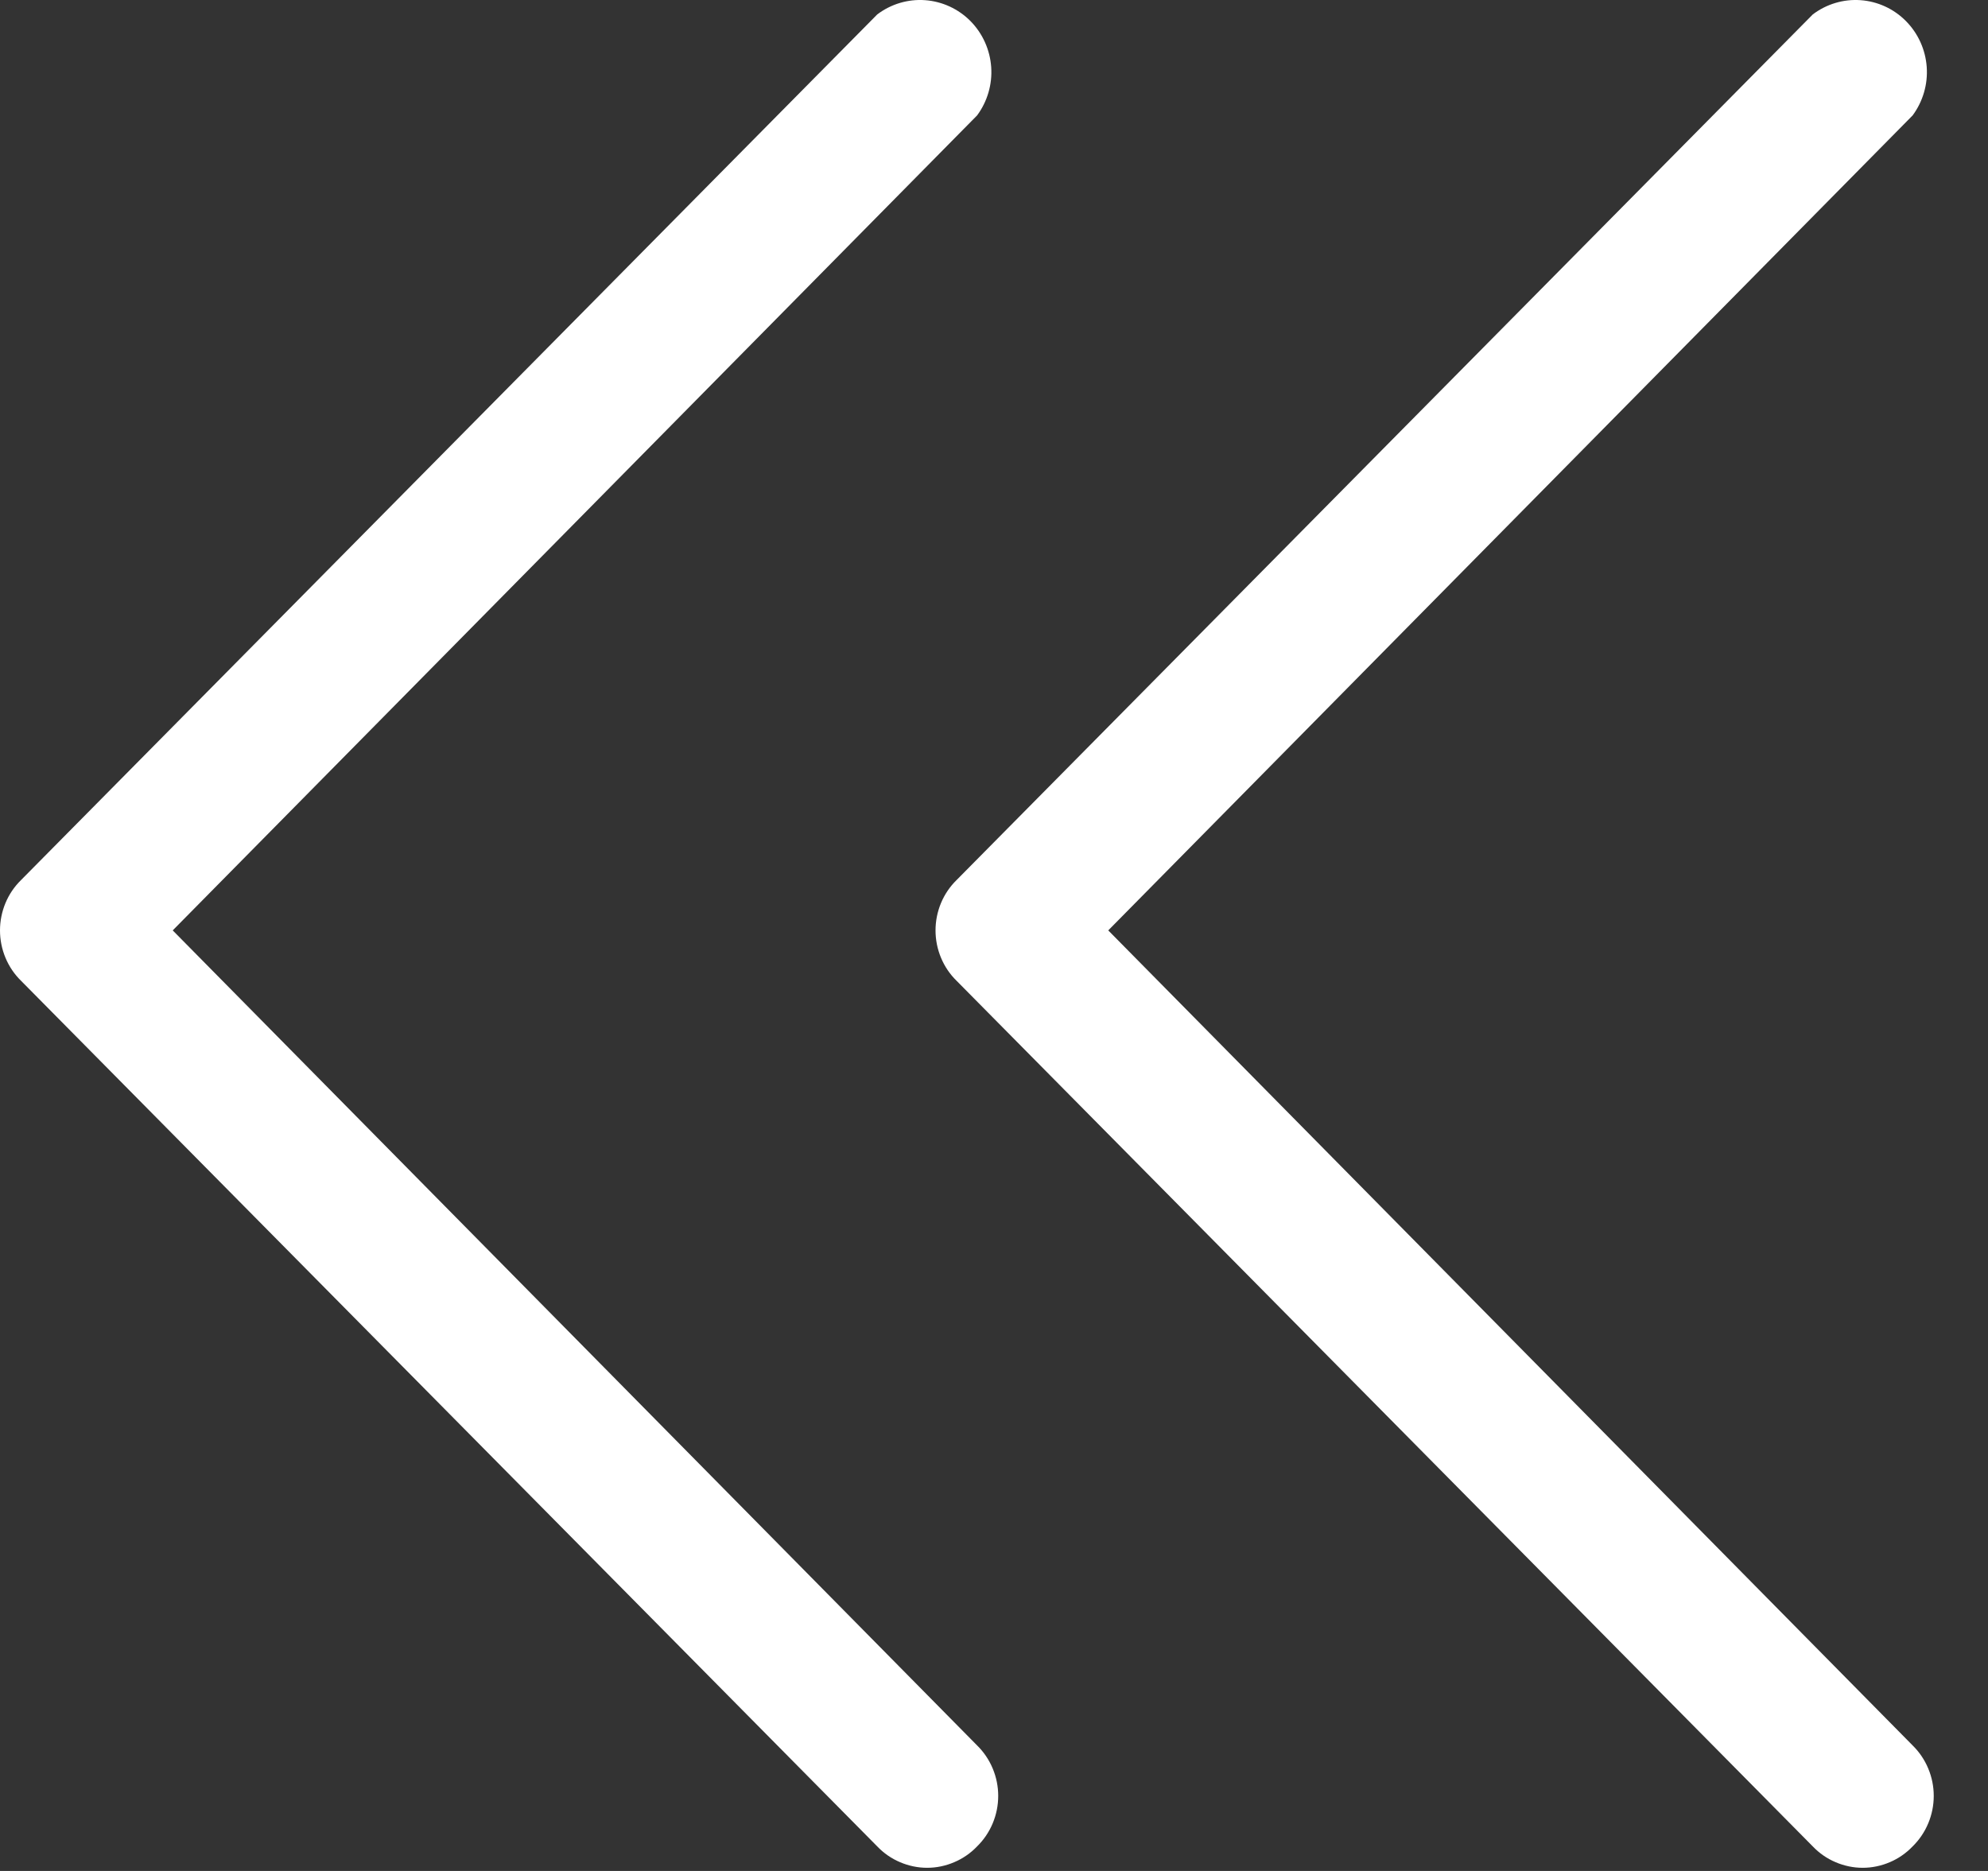
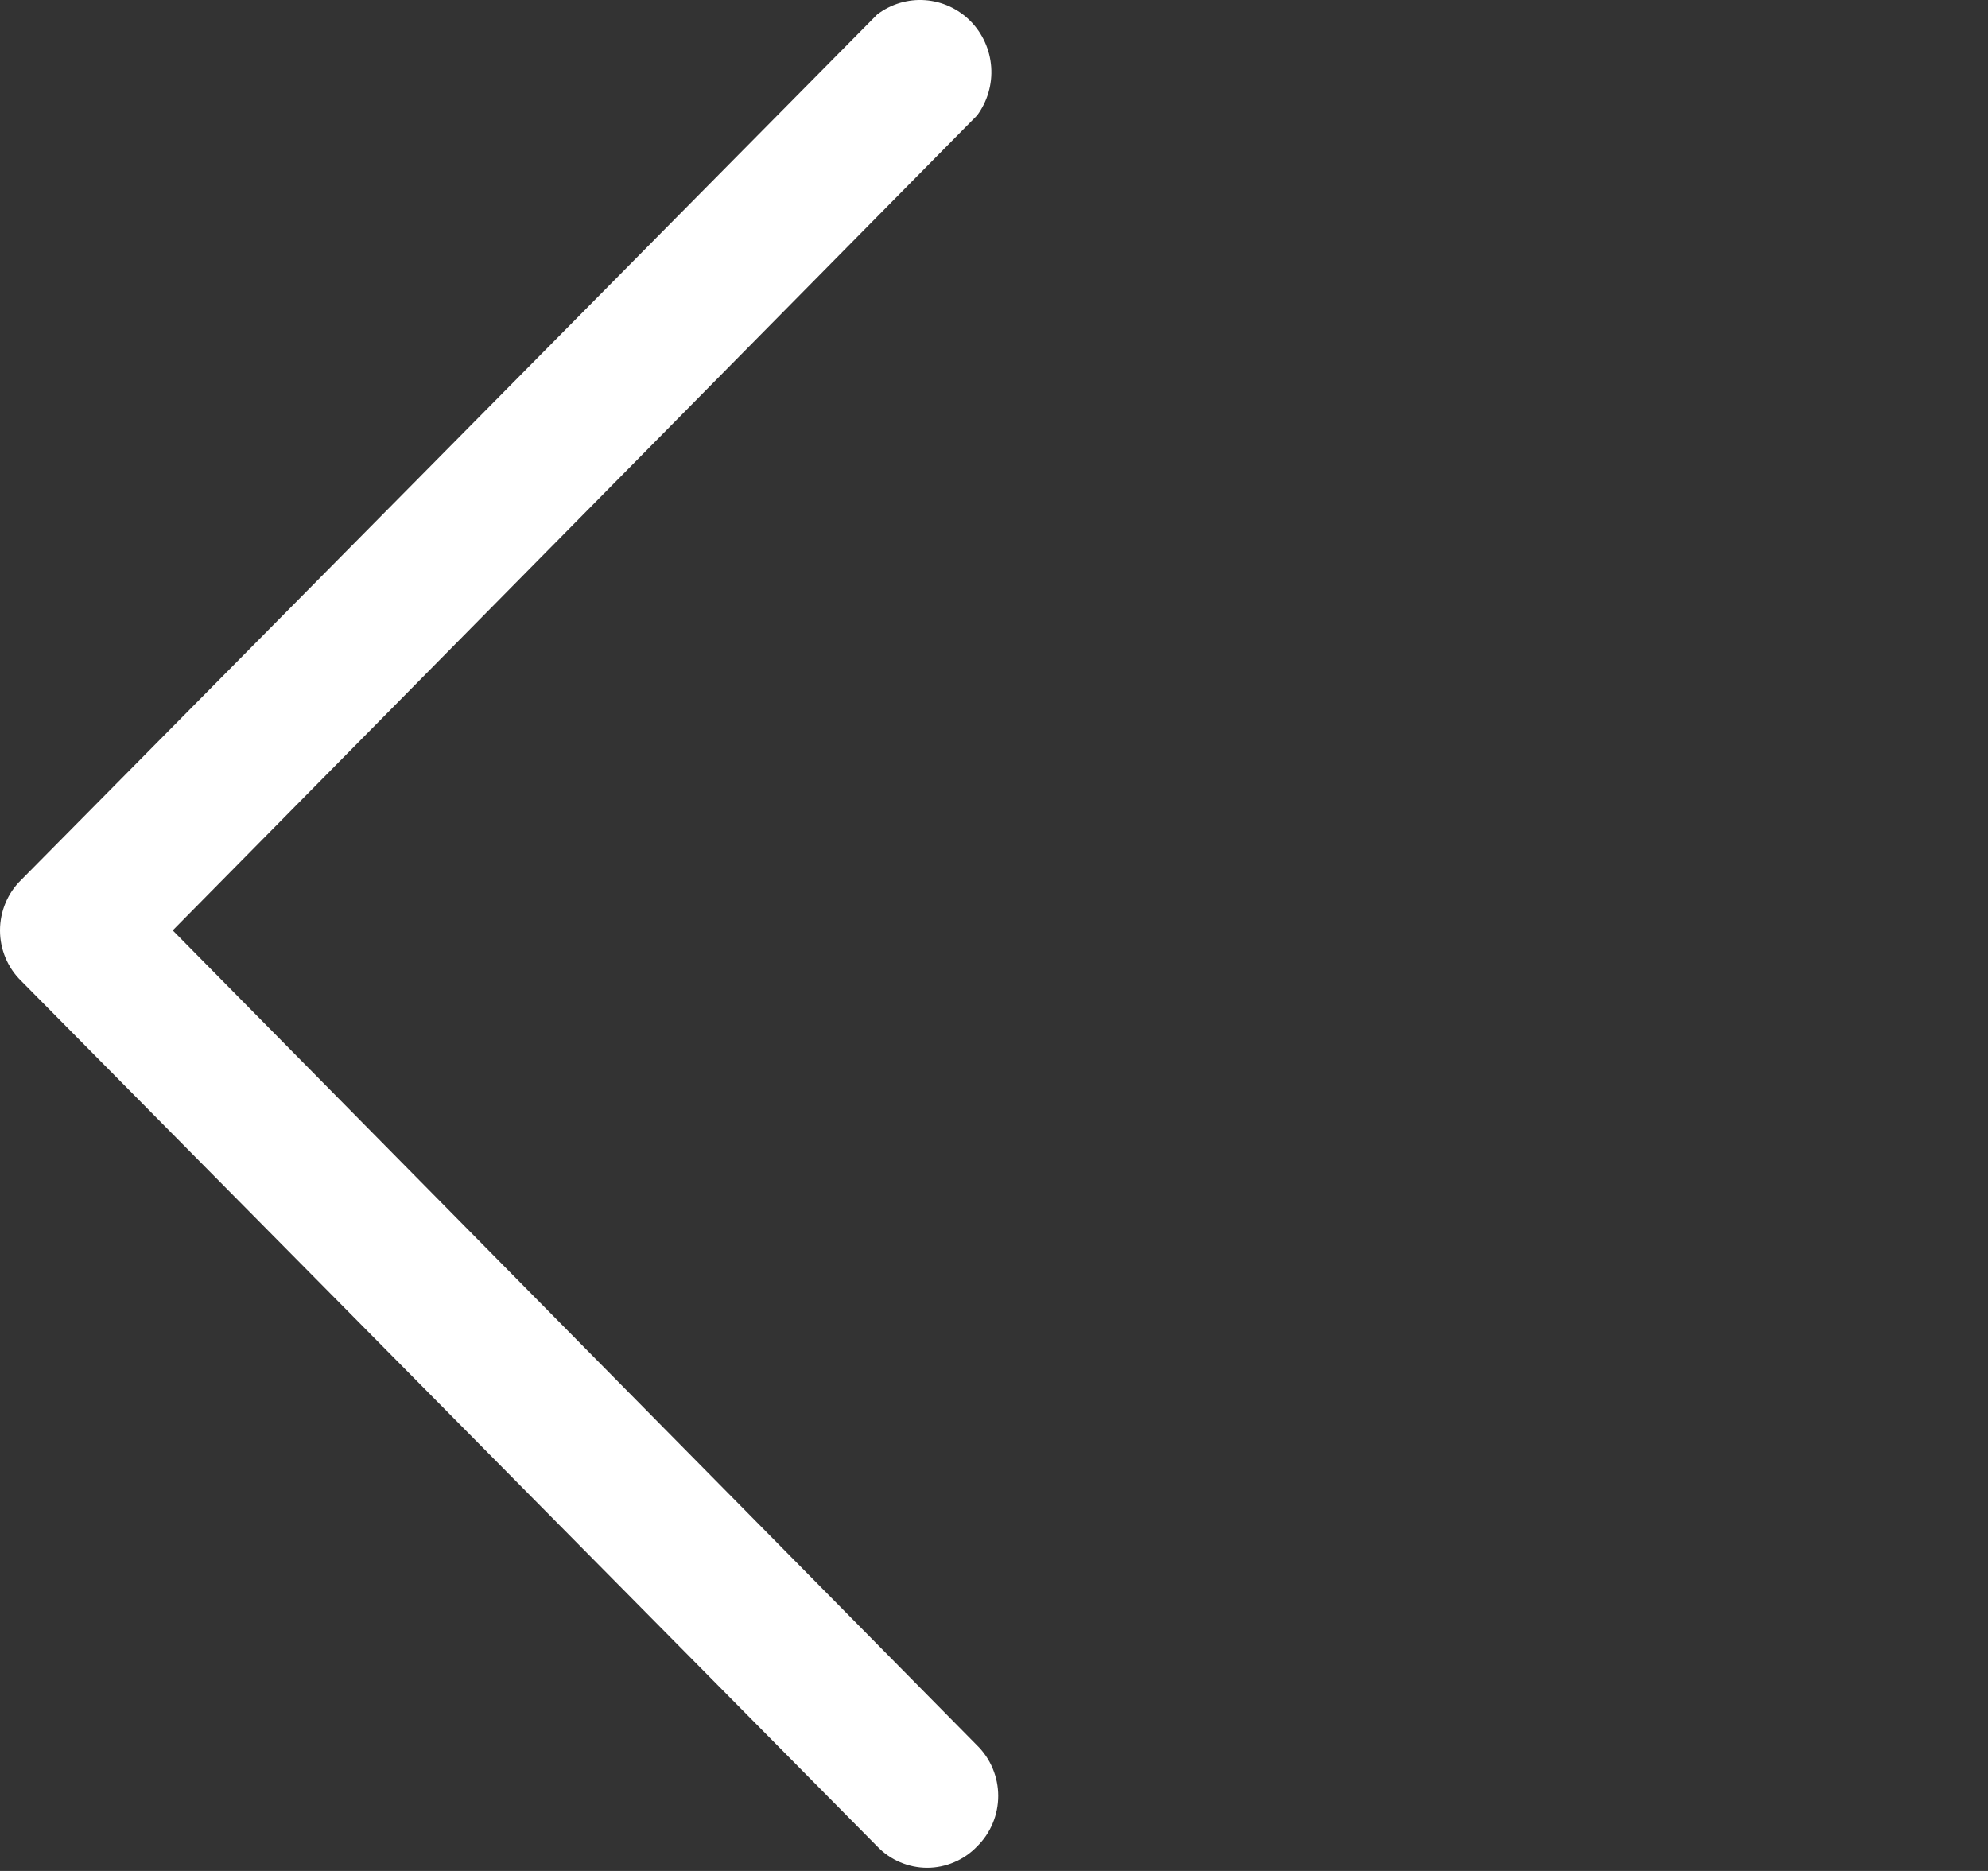
<svg xmlns="http://www.w3.org/2000/svg" width="34" height="32" viewBox="0 0 34 32" fill="none">
  <rect x="0" y="0" width="34" height="32" fill="#333333" stroke="none" />
  <path d="M0.362 16.777L15.003 31.58C15.114 31.696 15.246 31.788 15.393 31.85C15.54 31.913 15.697 31.946 15.857 31.946C16.016 31.946 16.174 31.913 16.32 31.85C16.467 31.788 16.6 31.696 16.711 31.58C16.825 31.468 16.916 31.334 16.978 31.185C17.04 31.037 17.072 30.878 17.072 30.716C17.072 30.555 17.04 30.396 16.978 30.248C16.916 30.099 16.825 29.965 16.711 29.853L2.954 15.913L16.711 1.974C16.887 1.736 16.973 1.442 16.952 1.146C16.931 0.85 16.805 0.571 16.598 0.361C16.39 0.151 16.114 0.024 15.821 0.003C15.528 -0.018 15.238 0.069 15.003 0.247L0.362 15.05C0.247 15.162 0.156 15.296 0.094 15.444C0.032 15.593 0 15.752 0 15.913C0 16.075 0.032 16.234 0.094 16.382C0.156 16.531 0.247 16.665 0.362 16.777Z" fill="white" />
-   <path d="M16.362 16.777L31.003 31.58C31.114 31.696 31.246 31.788 31.393 31.85C31.54 31.913 31.698 31.946 31.857 31.946C32.016 31.946 32.174 31.913 32.321 31.85C32.467 31.788 32.6 31.696 32.711 31.58C32.825 31.468 32.916 31.334 32.978 31.185C33.04 31.037 33.072 30.878 33.072 30.716C33.072 30.555 33.04 30.396 32.978 30.248C32.916 30.099 32.825 29.965 32.711 29.853L18.954 15.913L32.711 1.974C32.887 1.736 32.973 1.442 32.952 1.146C32.931 0.85 32.805 0.571 32.597 0.361C32.39 0.151 32.114 0.024 31.821 0.003C31.528 -0.018 31.238 0.069 31.003 0.247L16.362 15.05C16.247 15.162 16.156 15.296 16.094 15.444C16.032 15.593 16 15.752 16 15.913C16 16.075 16.032 16.234 16.094 16.382C16.156 16.531 16.247 16.665 16.362 16.777Z" fill="white" />
</svg>